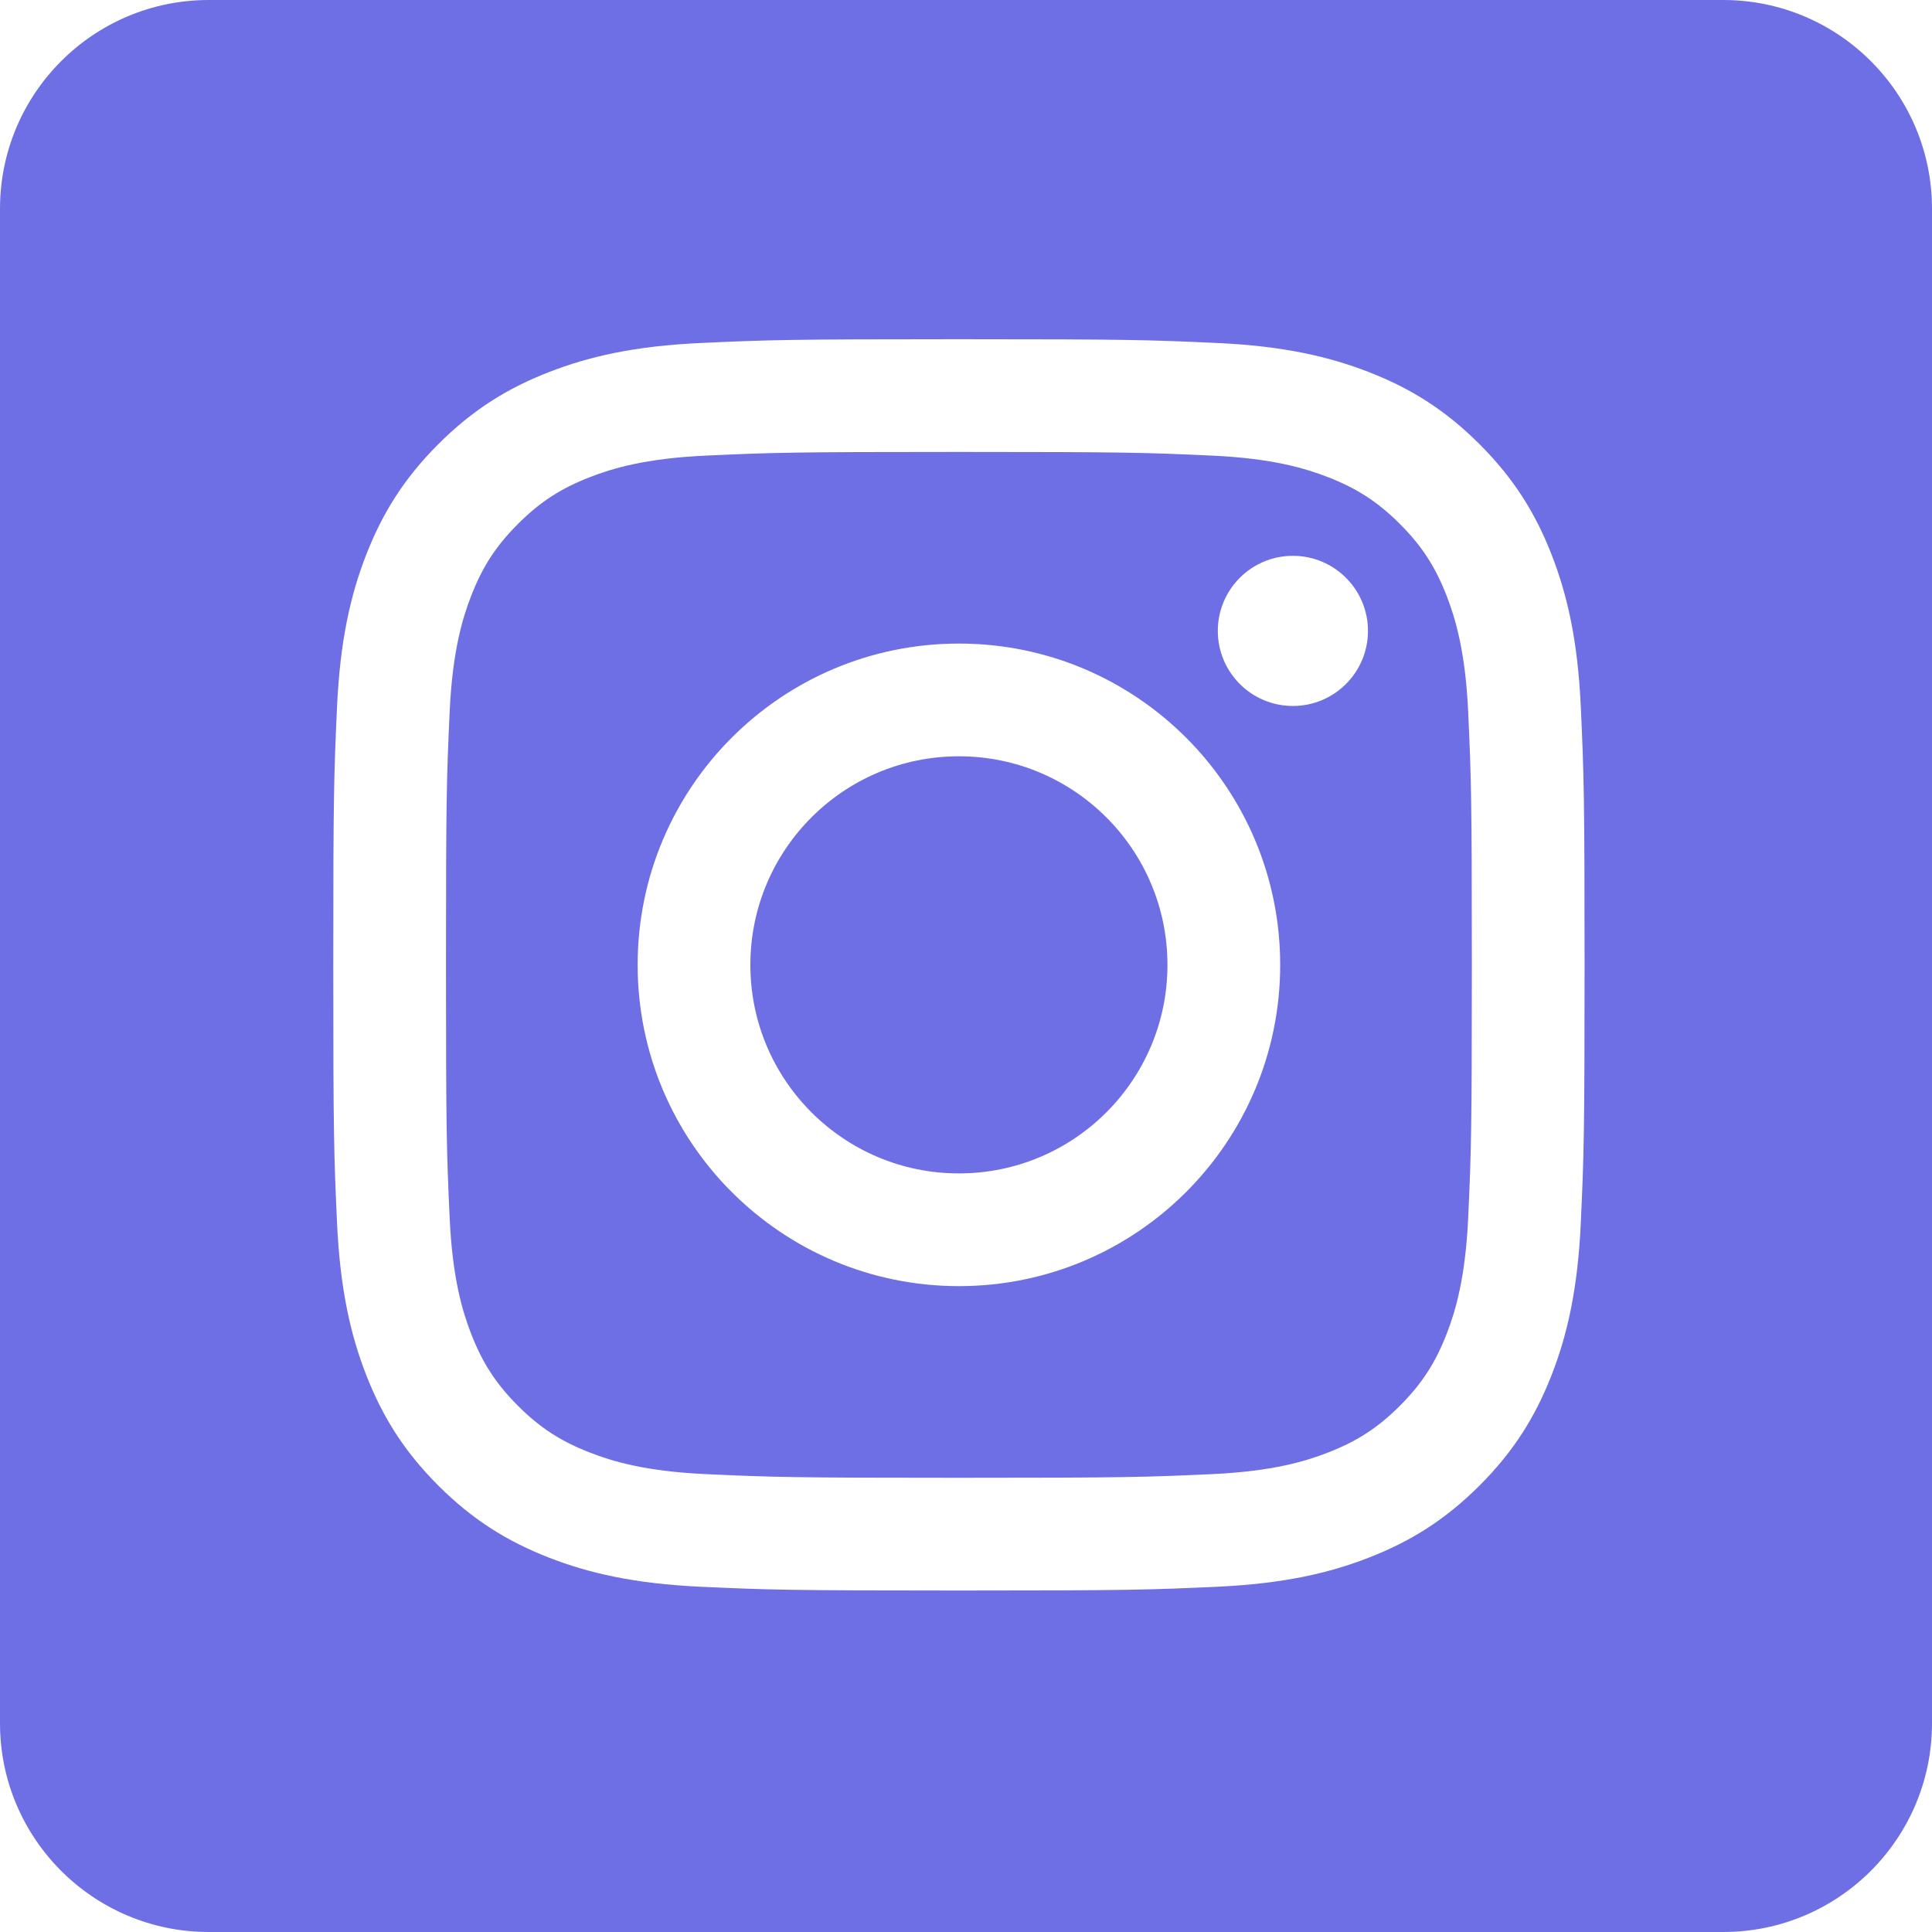
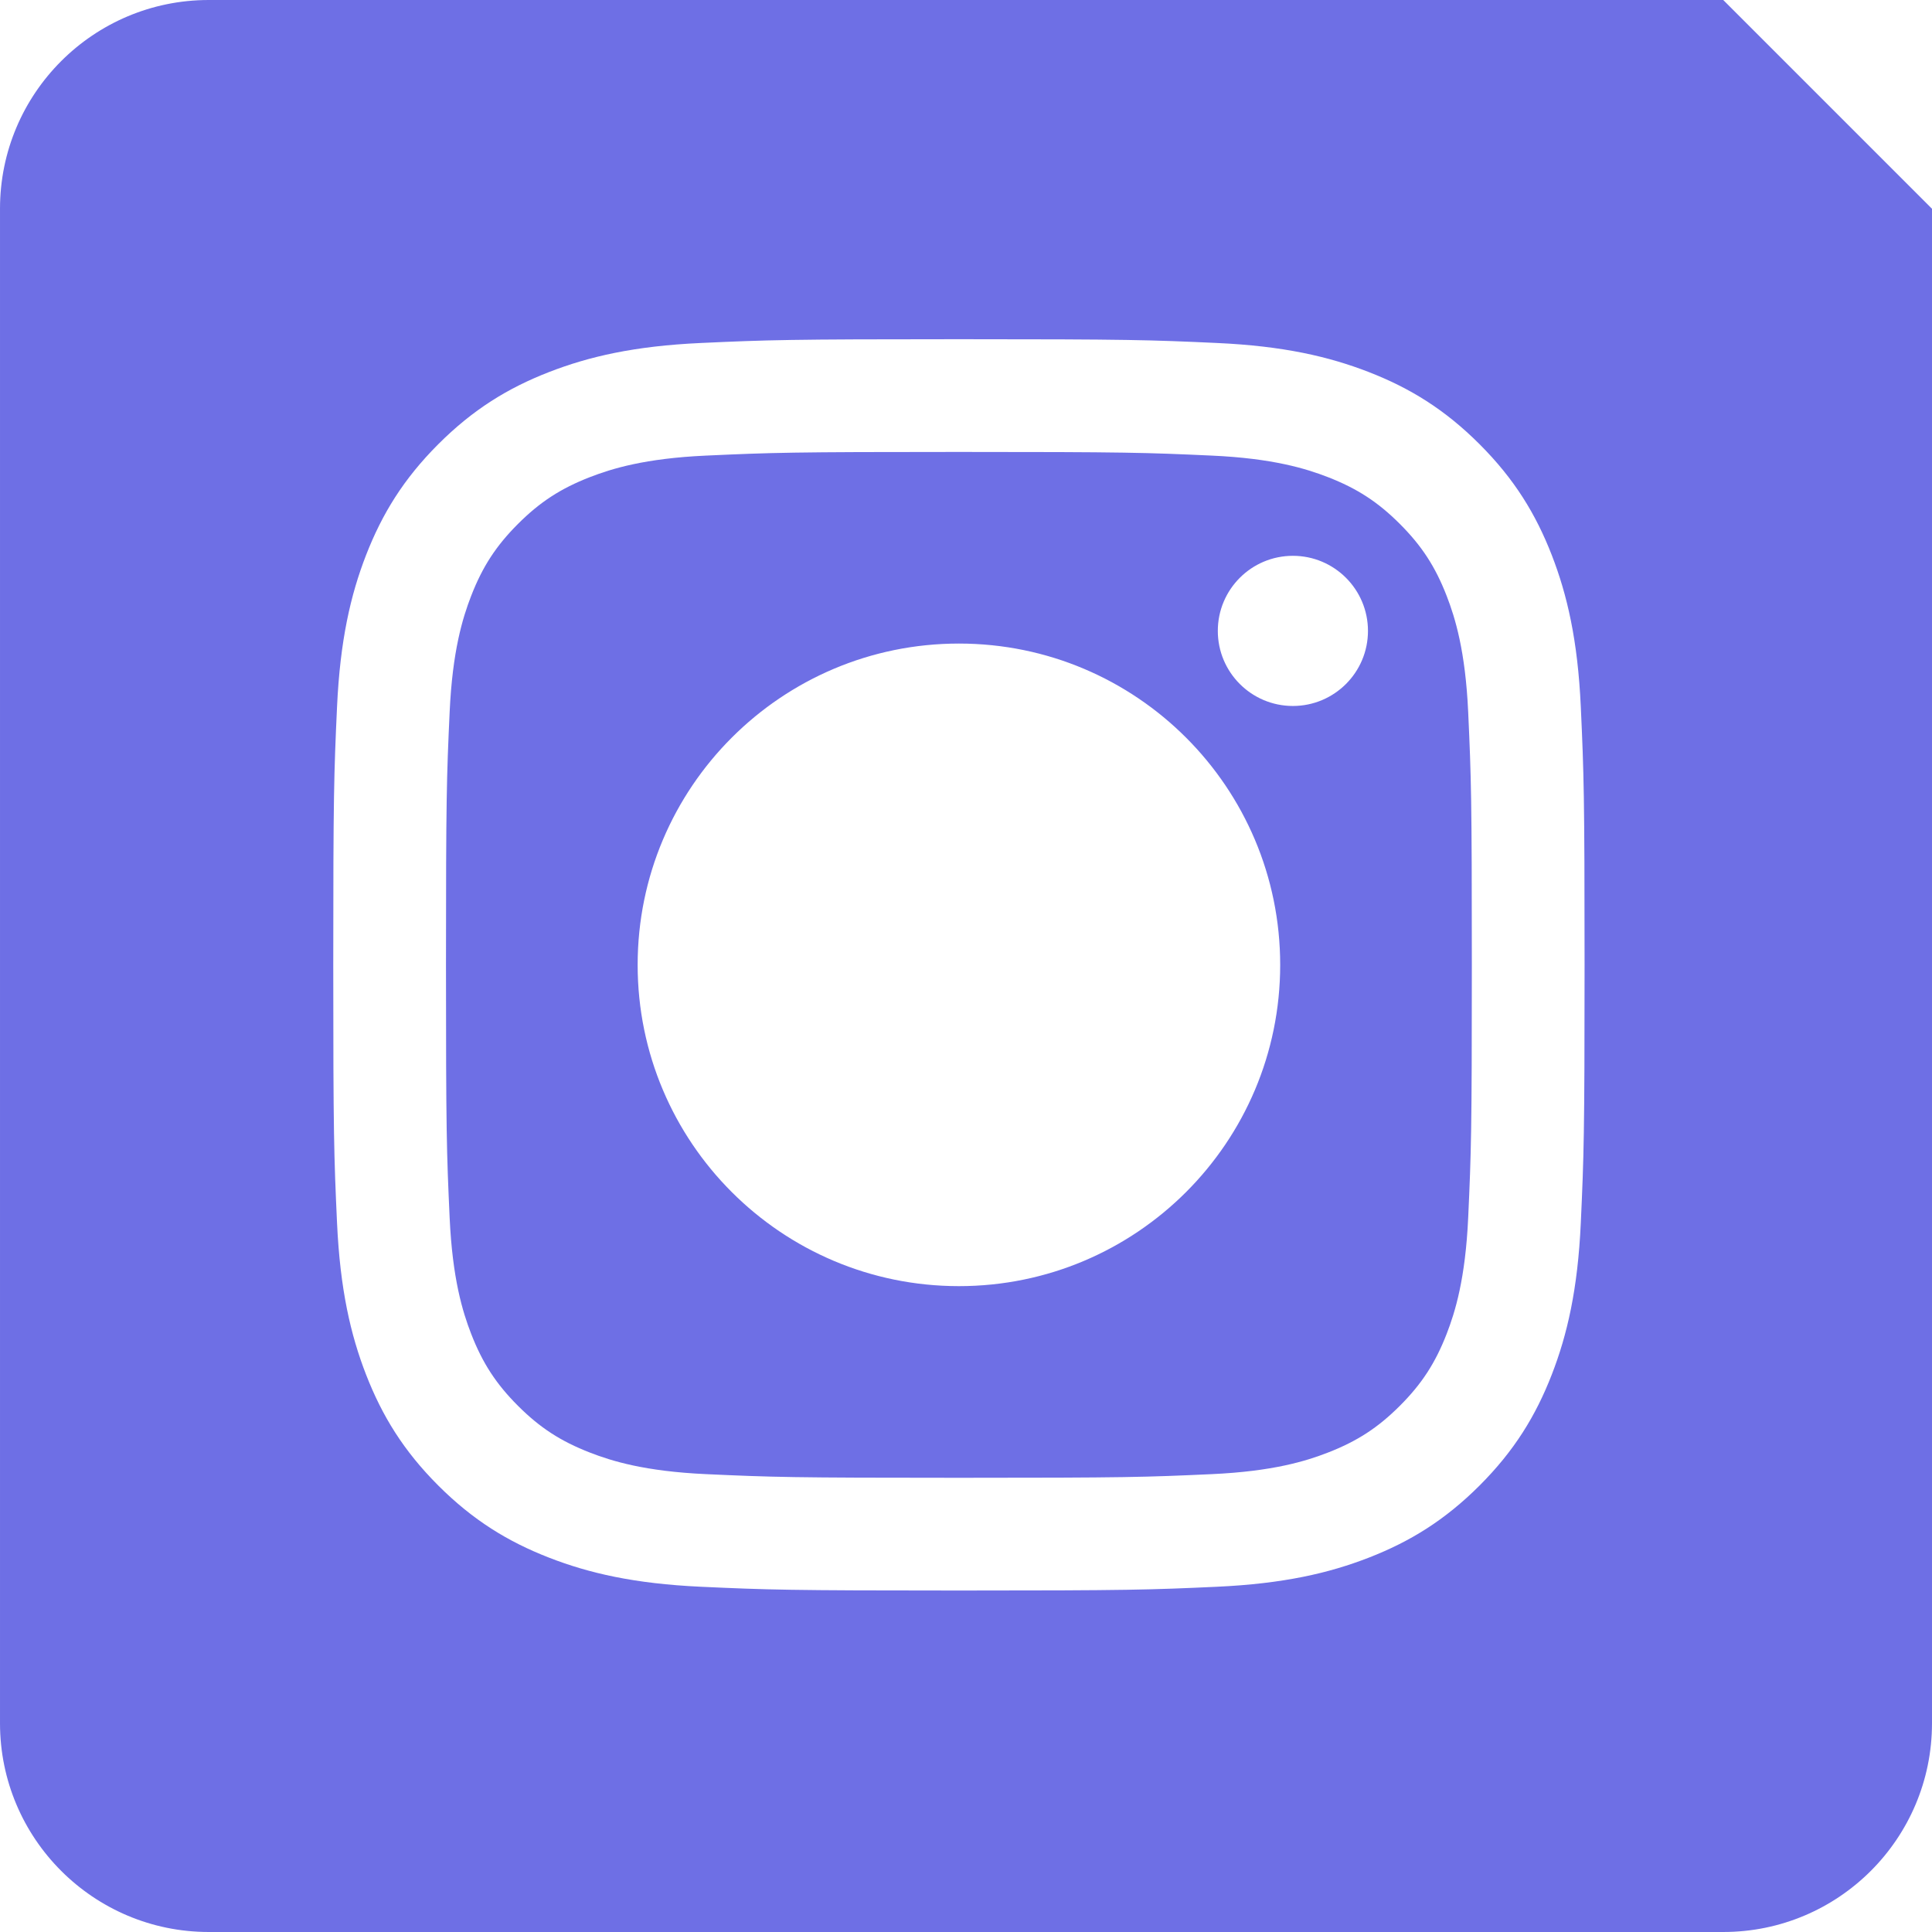
<svg xmlns="http://www.w3.org/2000/svg" fill="#6e6fe5" height="513" viewBox="0 0 512.6 512.6" width="513">
  <g>
-     <path d="m309.75 256c0 30.56-24.77 55.33-55.33 55.33s-55.33-24.77-55.33-55.33 24.77-55.34 55.33-55.34 55.33 24.78 55.33 55.34z" />
-     <path d="m457.21 0h-401.82c-30.59 0-55.39 24.8-55.39 55.39v401.82c0 30.59 24.8 55.39 55.39 55.39h401.82c30.59 0 55.39-24.8 55.39-55.39v-401.82c0-30.59-24.8-55.39-55.39-55.39zm-37.79 324.44c-.8 17.67-3.61 29.74-7.71 40.29-4.25 10.92-9.92 20.18-19.15 29.41-9.23 9.22-18.49 14.9-29.4 19.14-10.56 4.11-22.63 6.91-40.3 7.72-17.7.81-23.36 1-68.44 1s-50.74-.19-68.44-1c-17.67-.81-29.74-3.61-40.3-7.72-10.91-4.24-20.17-9.92-29.4-19.14-9.23-9.23-14.9-18.49-19.15-29.41-4.1-10.55-6.9-22.62-7.71-40.29-.81-17.71-1-23.36-1-68.44 0-45.09.19-50.74 1-68.44.81-17.67 3.61-29.74 7.71-40.3 4.25-10.91 9.92-20.17 19.15-29.4s18.49-14.91 29.4-19.15c10.56-4.1 22.63-6.91 40.3-7.71 17.7-.81 23.36-1 68.44-1s50.74.19 68.44 1c17.67.8 29.74 3.61 40.3 7.71 10.91 4.24 20.17 9.92 29.4 19.15s14.9 18.49 19.15 29.4c4.1 10.56 6.91 22.63 7.71 40.3.81 17.7 1 23.35 1 68.44 0 45.08-.19 50.73-1 68.44zm-35.59-166.34c-3.01-7.75-6.61-13.28-12.42-19.09s-11.34-9.41-19.09-12.42c-5.85-2.27-14.64-4.98-30.82-5.71-17.51-.8-22.76-.97-67.08-.97s-49.57.17-67.08.97c-16.18.73-24.97 3.44-30.82 5.71-7.75 3.01-13.28 6.61-19.09 12.42s-9.41 11.34-12.42 19.09c-2.27 5.85-4.97 14.64-5.71 30.82-.8 17.5-.97 22.75-.97 67.08 0 44.32.17 49.57.97 67.08.74 16.18 3.44 24.97 5.71 30.82 3.01 7.75 6.61 13.28 12.42 19.09s11.34 9.4 19.09 12.41c5.85 2.28 14.64 4.98 30.82 5.72 17.5.8 22.75.97 67.08.97s49.58-.17 67.08-.97c16.18-.74 24.97-3.44 30.82-5.72 7.75-3.01 13.28-6.6 19.09-12.41s9.41-11.34 12.42-19.09c2.27-5.85 4.97-14.64 5.71-30.82.8-17.51.97-22.76.97-67.08 0-44.33-.17-49.58-.97-67.08-.74-16.18-3.44-24.97-5.71-30.82zm-129.41 183.14c-47.08 0-85.24-38.16-85.24-85.24s38.16-85.25 85.24-85.25 85.24 38.17 85.24 85.25-38.16 85.24-85.24 85.24zm88.61-153.93c-11 0-19.92-8.92-19.92-19.92s8.92-19.92 19.92-19.92 19.92 8.92 19.92 19.92-8.92 19.92-19.92 19.92z" />
+     <path d="m457.21 0h-401.82c-30.59 0-55.39 24.8-55.39 55.39v401.82c0 30.59 24.8 55.39 55.39 55.39h401.82c30.59 0 55.39-24.8 55.39-55.39v-401.82zm-37.79 324.44c-.8 17.67-3.61 29.74-7.71 40.29-4.25 10.92-9.92 20.18-19.15 29.41-9.23 9.22-18.49 14.9-29.4 19.14-10.56 4.11-22.63 6.91-40.3 7.72-17.7.81-23.36 1-68.44 1s-50.74-.19-68.44-1c-17.67-.81-29.74-3.61-40.3-7.72-10.91-4.24-20.17-9.92-29.4-19.14-9.23-9.23-14.9-18.49-19.15-29.41-4.1-10.55-6.9-22.62-7.71-40.29-.81-17.71-1-23.36-1-68.44 0-45.09.19-50.74 1-68.44.81-17.67 3.61-29.74 7.71-40.3 4.25-10.91 9.92-20.17 19.15-29.4s18.49-14.91 29.4-19.15c10.56-4.1 22.63-6.91 40.3-7.71 17.7-.81 23.36-1 68.44-1s50.74.19 68.44 1c17.67.8 29.74 3.61 40.3 7.71 10.91 4.24 20.17 9.92 29.4 19.15s14.9 18.49 19.15 29.4c4.1 10.56 6.91 22.63 7.71 40.3.81 17.7 1 23.35 1 68.44 0 45.08-.19 50.73-1 68.44zm-35.59-166.34c-3.01-7.75-6.61-13.28-12.42-19.09s-11.34-9.41-19.09-12.42c-5.85-2.27-14.64-4.98-30.82-5.71-17.51-.8-22.76-.97-67.08-.97s-49.57.17-67.08.97c-16.18.73-24.97 3.44-30.82 5.71-7.75 3.01-13.28 6.61-19.09 12.42s-9.41 11.34-12.42 19.09c-2.27 5.85-4.97 14.64-5.71 30.82-.8 17.5-.97 22.75-.97 67.08 0 44.32.17 49.57.97 67.08.74 16.18 3.44 24.97 5.71 30.82 3.01 7.75 6.61 13.28 12.42 19.09s11.34 9.4 19.09 12.41c5.85 2.28 14.64 4.98 30.82 5.72 17.5.8 22.75.97 67.08.97s49.58-.17 67.08-.97c16.18-.74 24.97-3.44 30.82-5.72 7.75-3.01 13.28-6.6 19.09-12.41s9.41-11.34 12.42-19.09c2.27-5.85 4.97-14.64 5.71-30.82.8-17.51.97-22.76.97-67.08 0-44.33-.17-49.58-.97-67.08-.74-16.18-3.44-24.97-5.71-30.82zm-129.41 183.14c-47.08 0-85.24-38.16-85.24-85.24s38.16-85.25 85.24-85.25 85.24 38.17 85.24 85.25-38.16 85.24-85.24 85.24zm88.61-153.93c-11 0-19.92-8.92-19.92-19.92s8.92-19.92 19.92-19.92 19.92 8.92 19.92 19.92-8.92 19.92-19.92 19.92z" />
  </g>
</svg>